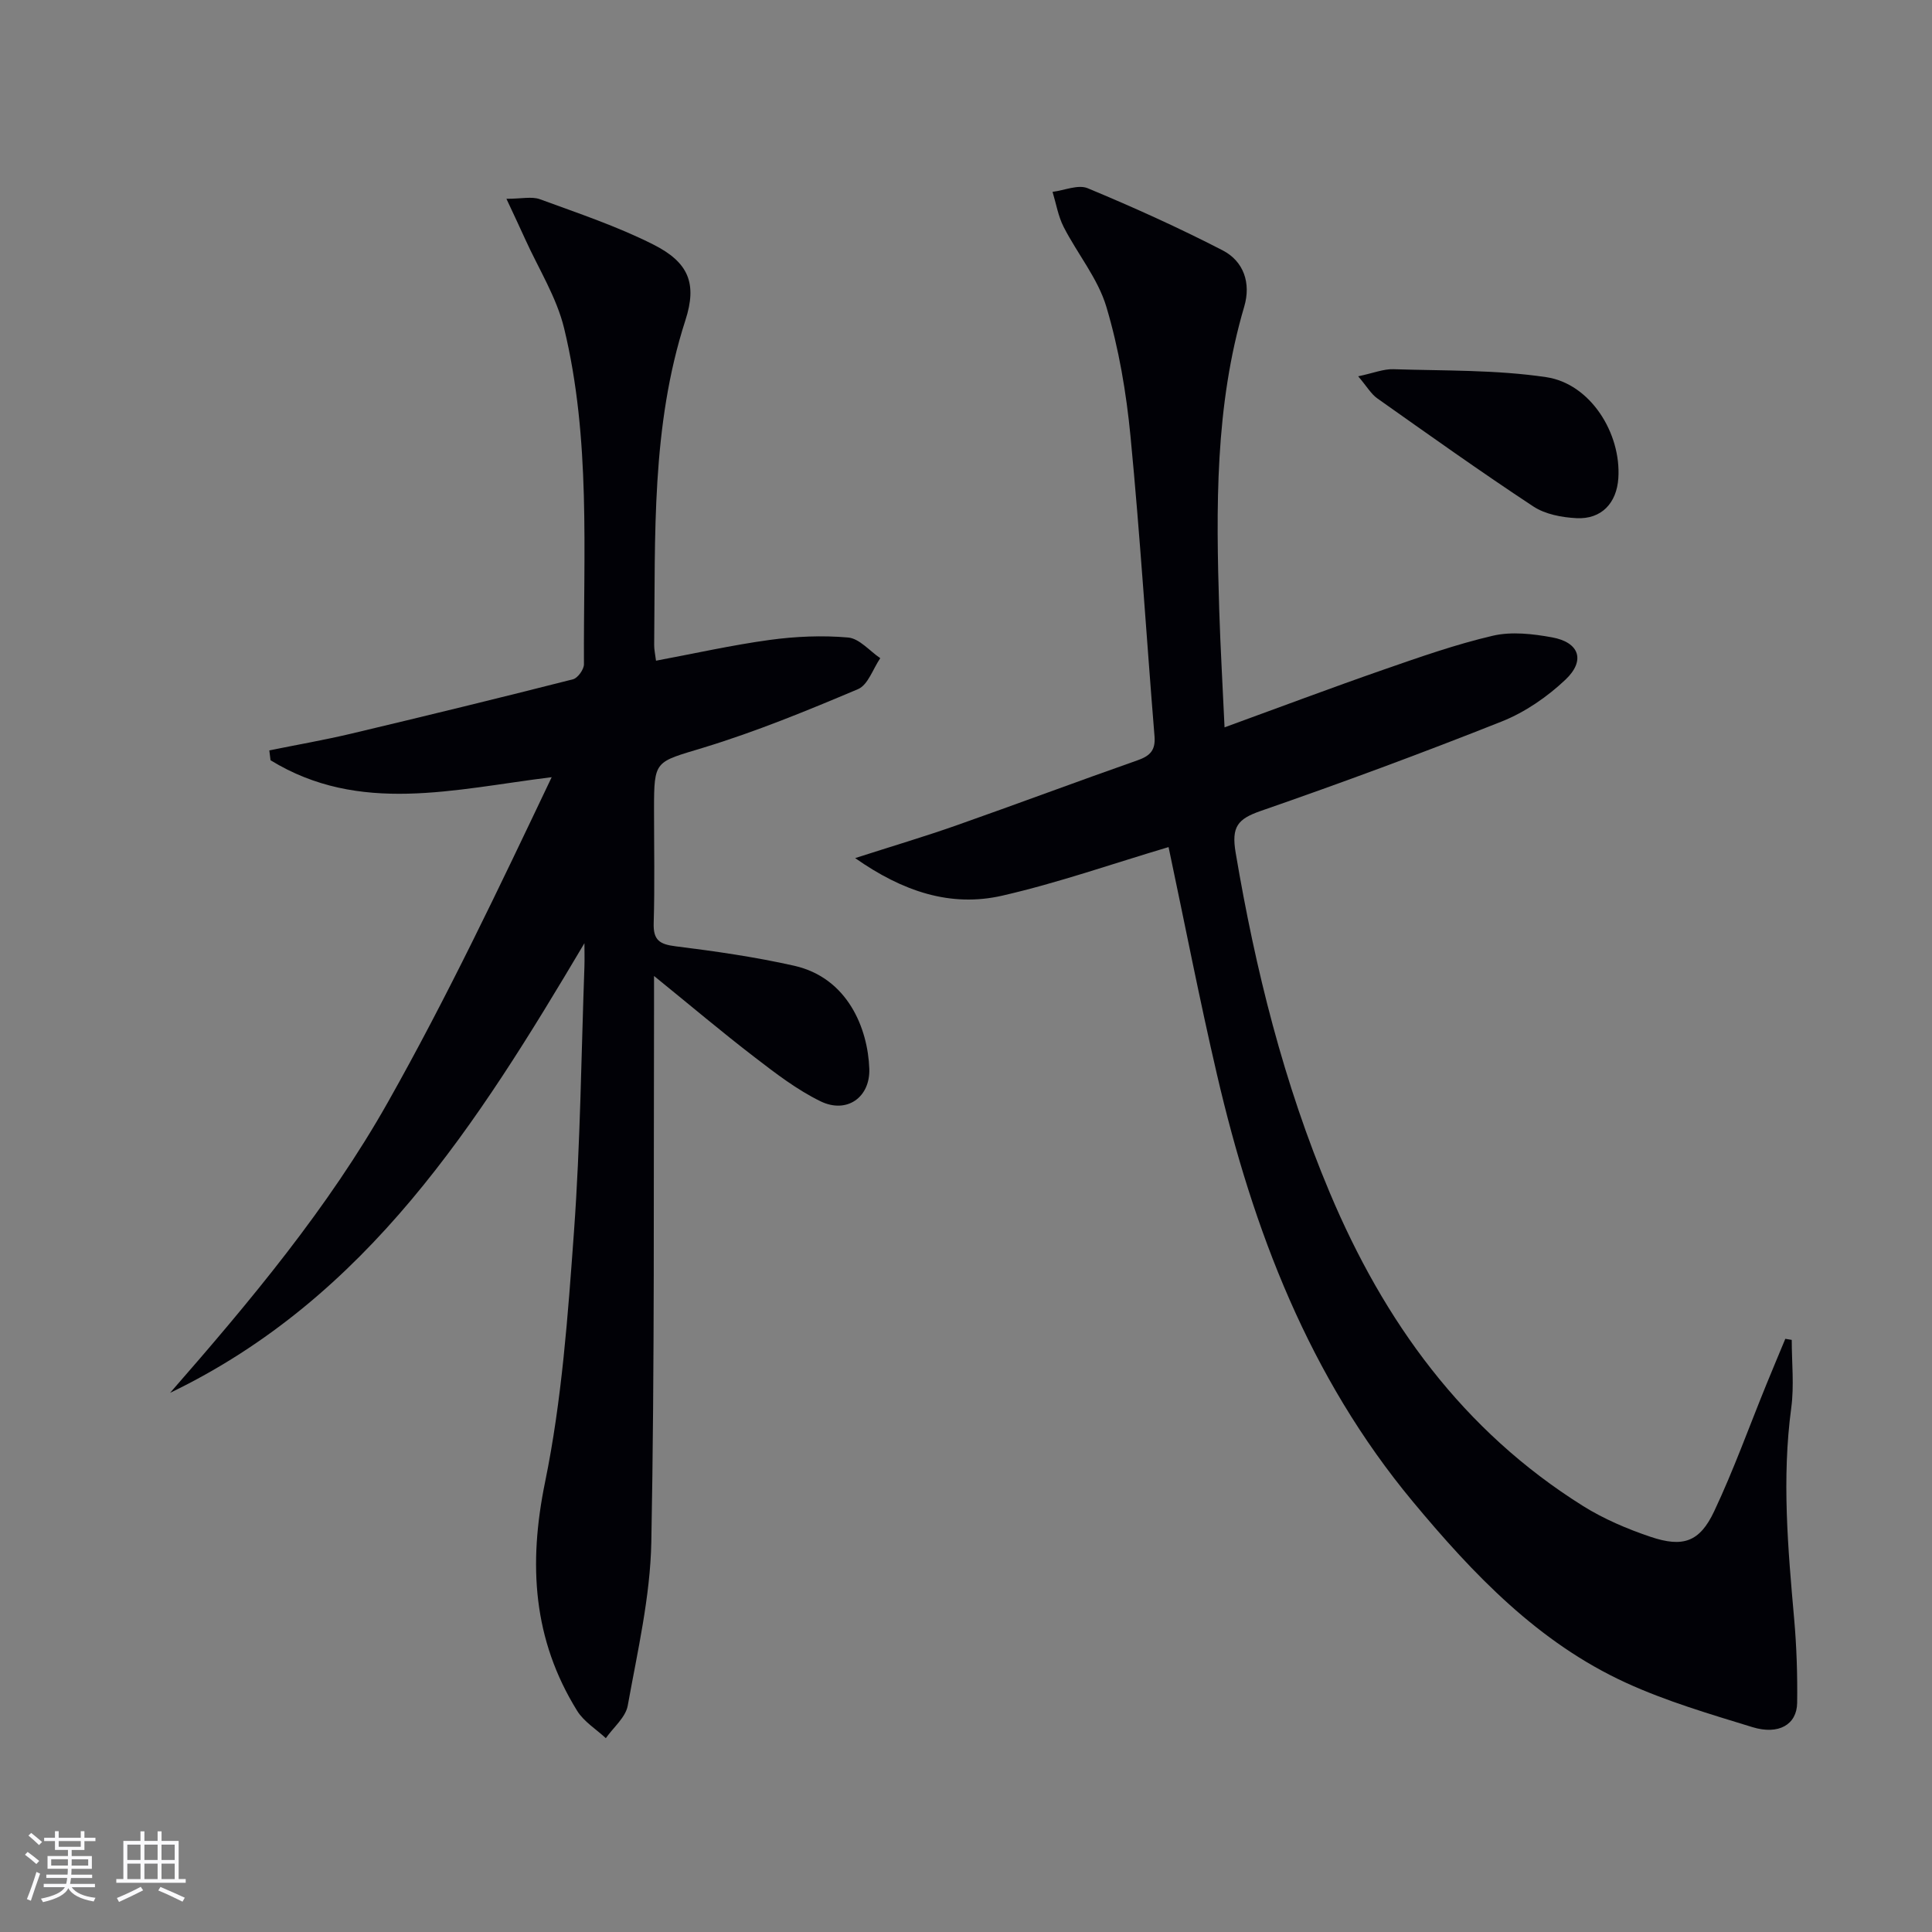
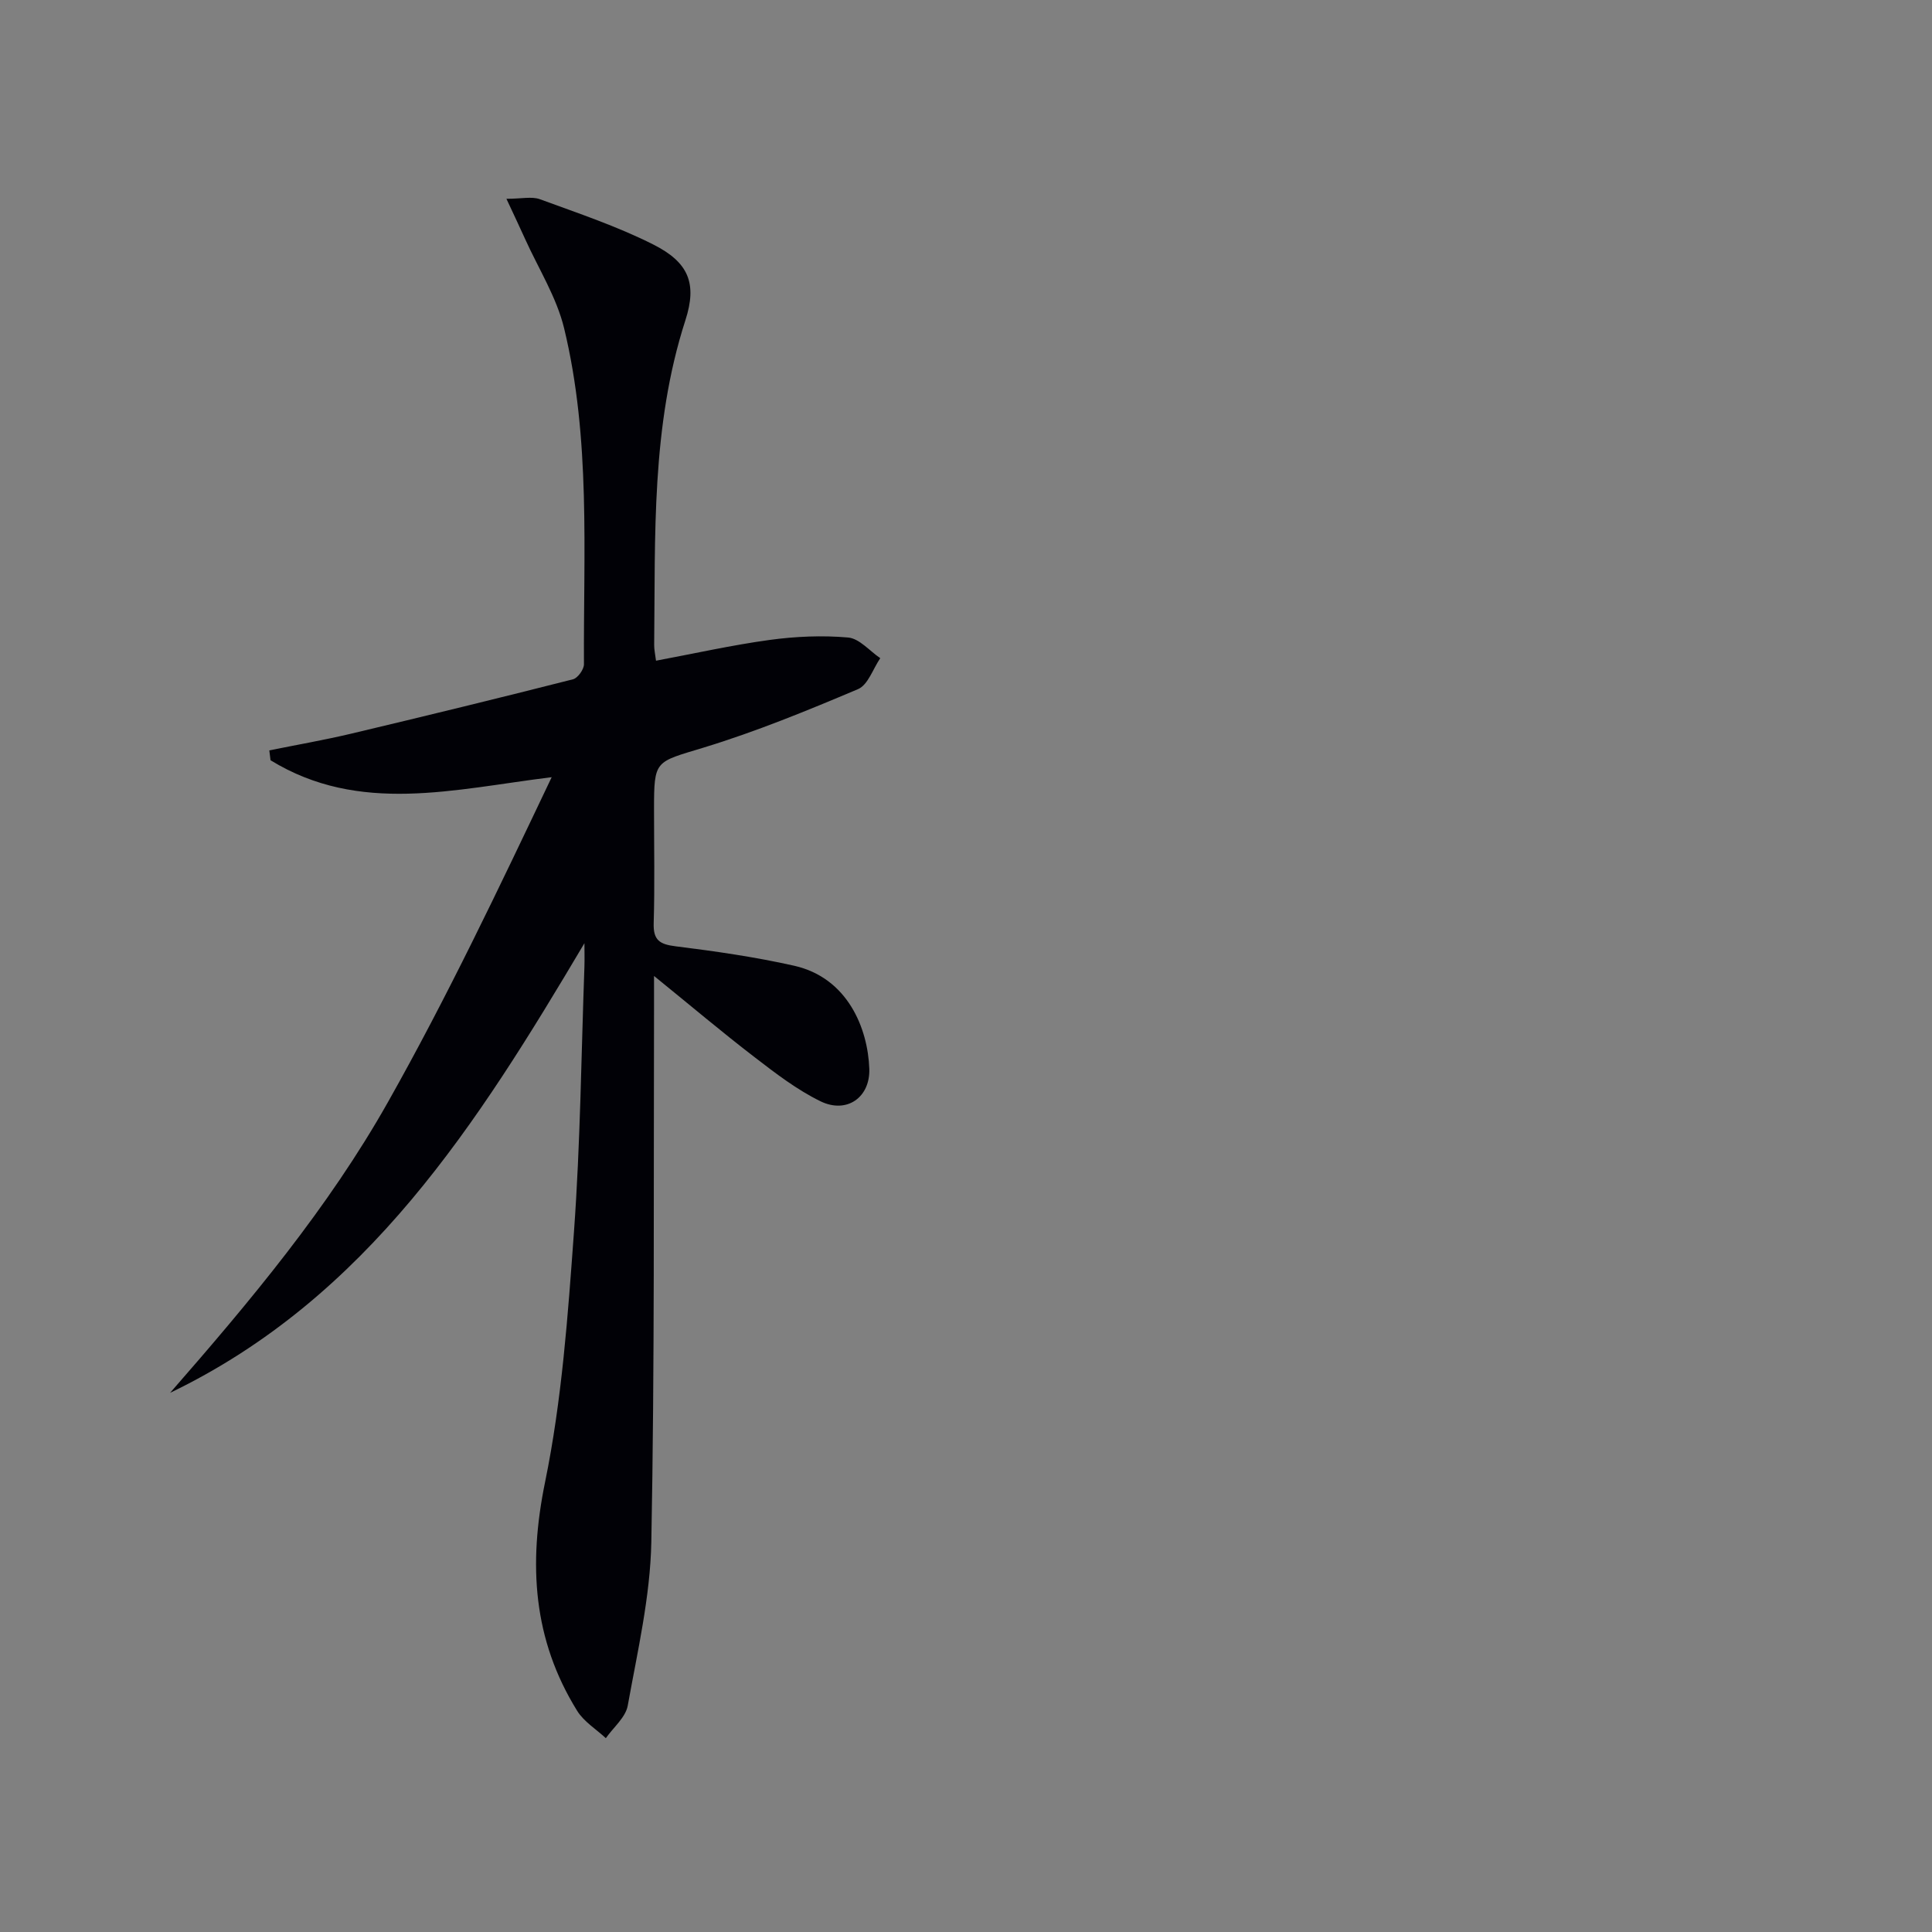
<svg xmlns="http://www.w3.org/2000/svg" enable-background="new 0 0 400 400" viewBox="0 0 400 400">
  <rect x="0" y="0" width="400" height="400" fill="#808080" stroke="none" />
  <g fill="#010106">
    <path d="m121 195.28c-22.14 37.32-44.88 73.39-85.78 93.09 16.56-18.95 32.74-38.27 45.09-60.17 12.3-21.8 23.05-44.48 33.91-67.29-20.17 2.47-39.79 7.8-58.21-3.51-.08-.68-.16-1.36-.25-2.04 5.66-1.15 11.36-2.14 16.98-3.47 15.32-3.64 30.63-7.37 45.89-11.25.99-.25 2.27-2.04 2.27-3.1-.12-23.26 1.43-46.68-4.1-69.55-1.56-6.46-5.33-12.4-8.11-18.57-1.11-2.47-2.28-4.91-3.84-8.26 3.14 0 5.25-.53 6.94.09 7.92 2.91 16 5.6 23.5 9.39 7.27 3.68 9.09 8.02 6.61 15.68-7.1 21.98-6.21 44.63-6.46 67.22-.01.97.22 1.94.38 3.25 7.97-1.49 15.71-3.23 23.54-4.3 5.35-.73 10.88-.97 16.24-.5 2.33.21 4.44 2.78 6.65 4.28-1.51 2.2-2.54 5.54-4.61 6.41-10.5 4.44-21.1 8.79-31.99 12.11-10.06 3.07-10.24 2.48-10.24 12.85 0 7.83.16 15.67-.07 23.5-.11 3.51 1.23 4.37 4.53 4.78 8.22 1.02 16.46 2.21 24.53 4.02 11.13 2.5 15.28 13.01 15.58 21.32.21 5.96-4.68 9.39-10.1 6.75-4.86-2.37-9.28-5.77-13.61-9.1-6.71-5.15-13.18-10.62-20.86-16.85 0 2.99.01 4.86 0 6.73-.11 36.83.14 73.66-.56 110.47-.22 11.32-2.86 22.63-4.88 33.86-.44 2.45-2.97 4.51-4.54 6.75-2.01-1.87-4.55-3.42-5.94-5.67-9.15-14.76-10.13-30.31-6.64-47.34 3.49-17.01 4.73-34.54 5.99-51.92 1.32-18.24 1.5-36.56 2.16-54.85.05-1.58 0-3.2 0-4.81z" />
-     <path d="m241.94 175.38c-11.59 3.44-22.87 7.41-34.45 10.06-10.69 2.44-20.56-.85-30.44-7.78 7.68-2.47 14.39-4.46 20.98-6.78 12.53-4.41 24.96-9.07 37.49-13.47 2.59-.91 3.74-2.07 3.51-4.97-1.69-20.69-2.97-41.43-4.97-62.09-.87-9.04-2.41-18.15-5-26.83-1.75-5.86-5.99-10.96-8.84-16.53-1.14-2.23-1.56-4.83-2.3-7.27 2.45-.3 5.29-1.57 7.27-.75 9.46 3.93 18.82 8.16 27.92 12.85 4.41 2.27 5.92 6.81 4.5 11.64-6.09 20.61-5.84 41.71-5.18 62.85.24 7.75.7 15.49 1.1 24.28 11.37-4.14 22.03-8.16 32.79-11.9 7.51-2.61 15.04-5.27 22.76-7.07 3.87-.9 8.27-.39 12.27.34 5.64 1.03 6.96 4.79 2.75 8.77-3.76 3.55-8.34 6.71-13.12 8.62-16.5 6.56-33.17 12.72-49.94 18.54-4.81 1.67-6.12 3.28-5.21 8.66 4.08 24.15 9.94 47.7 19.47 70.35 11.26 26.76 27.56 49.31 52.45 64.9 4.32 2.7 9.16 4.76 14 6.39 6.72 2.26 10.16 1.04 13.14-5.27 4.03-8.54 7.23-17.47 10.8-26.23 1.29-3.18 2.63-6.33 3.94-9.5.44.07.89.15 1.33.22 0 4.7.52 9.46-.1 14.07-1.97 14.62-.69 29.13.6 43.68.51 5.78.7 11.62.62 17.42-.06 4.46-3.81 6.67-9.24 5.01-8.85-2.72-17.83-5.35-26.22-9.2-18.13-8.31-31.59-22.44-44.12-37.51-21.46-25.81-33.06-56.21-40.54-88.41-3.64-15.64-6.7-31.42-10.02-47.09z" />
-     <path d="m281.2 77.91c3.17-.67 5.25-1.54 7.3-1.47 10.57.34 21.25.1 31.65 1.65 9.12 1.36 15.52 11.6 14.91 20.91-.34 5.17-3.5 8.54-8.65 8.28-3.04-.15-6.49-.8-8.96-2.43-10.94-7.21-21.61-14.82-32.31-22.38-1.28-.91-2.13-2.43-3.94-4.56z" />
  </g>
-   <path d="m5.17 384 .55-.58c.85.61 1.65 1.24 2.4 1.87l-.59.64c-.83-.73-1.62-1.38-2.36-1.93m1.22 9.53-.82-.34c.71-1.76 1.37-3.64 1.98-5.63.24.13.5.25.76.36-.6 1.67-1.24 3.54-1.92 5.61m-.5-13.5.57-.54c.56.44 1.31 1.06 2.26 1.87l-.64.64c-.68-.66-1.41-1.32-2.19-1.97m3.25.46h2.24v-1.36h.77v1.36h4.57v-1.36h.76v1.36h2.28v.69h-2.28v1.84h-2.64v1.26h4.18v2.64h-4.21c0 .45-.02.86-.05 1.21h4.32v.69h-4.38c-.04.34-.1.75-.19 1.22h5.15v.69h-4.82c.87 1.19 2.51 1.92 4.93 2.19-.17.32-.3.57-.37.76-2.77-.49-4.52-1.41-5.26-2.76-.56 1.26-2.3 2.23-5.24 2.9-.12-.24-.26-.48-.43-.72 2.73-.55 4.38-1.34 4.96-2.38h-4.38v-.69h4.65c.1-.38.17-.79.21-1.22h-4.32v-.69h4.4c.03-.34.05-.75.05-1.21h-4.2v-2.64h4.23v-1.26h-2.69v-1.84h-2.24zm1.46 4.46v1.29h3.45c.01-.4.02-.57.01-.53v-.32-.45h-3.46zm1.55-2.59h4.57v-1.19h-4.57zm6.11 2.59h-3.42v.77c-.01.19-.01.37-.02.53h3.44z" fill="#fafafc" />
-   <path d="m32.63 379.16h.82v1.98h3.54v7.89h1.46v.78h-14.37v-.78h1.46v-7.89h3.54v-1.98h.82v1.98h2.73zm-3.49 11.48.5.73c-1.61.82-3.28 1.63-5 2.41-.13-.27-.28-.55-.44-.82 1.75-.72 3.4-1.49 4.94-2.32m-2.78-5.55h2.73v-3.18h-2.73zm0 3.95h2.73v-3.2h-2.73zm3.54-3.95h2.73v-3.18h-2.73zm0 3.95h2.73v-3.2h-2.73zm7.89 4.68c-1.84-.92-3.51-1.7-5.02-2.32l.45-.73c1.89.8 3.57 1.55 5.04 2.23zm-1.62-11.81h-2.73v3.18h2.73zm-2.73 7.13h2.73v-3.2h-2.73z" fill="#fafafc" />
</svg>